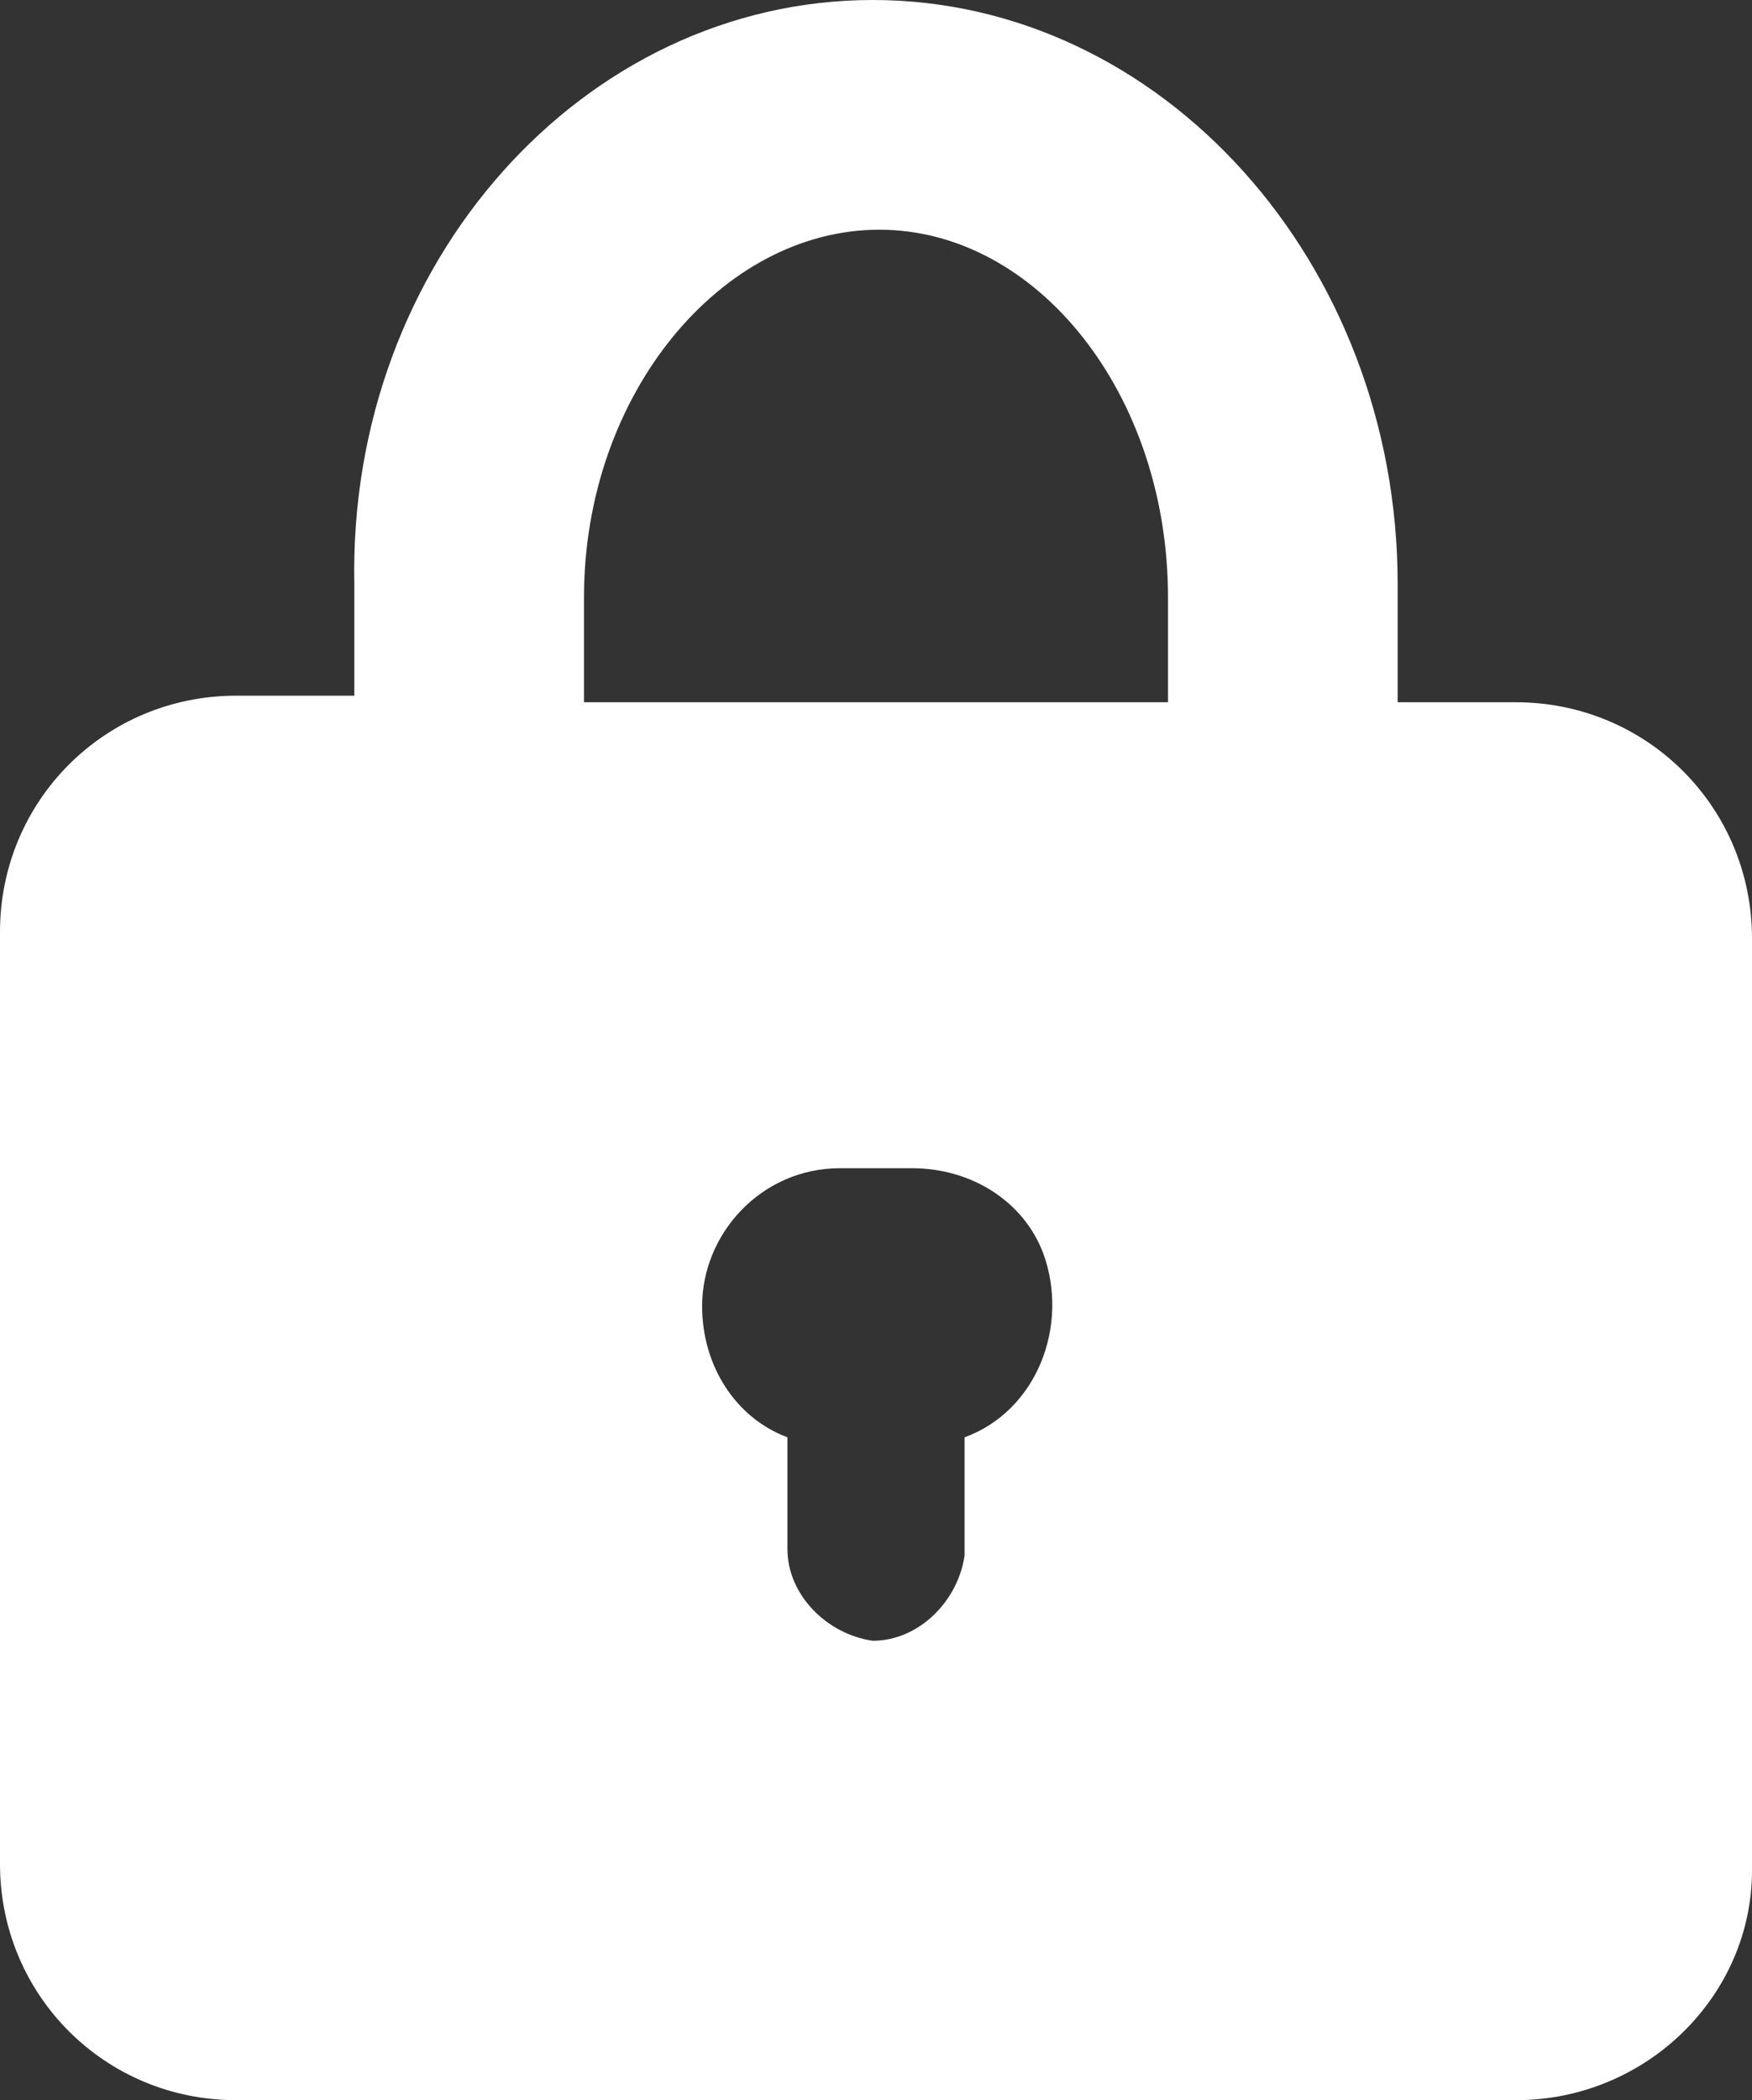
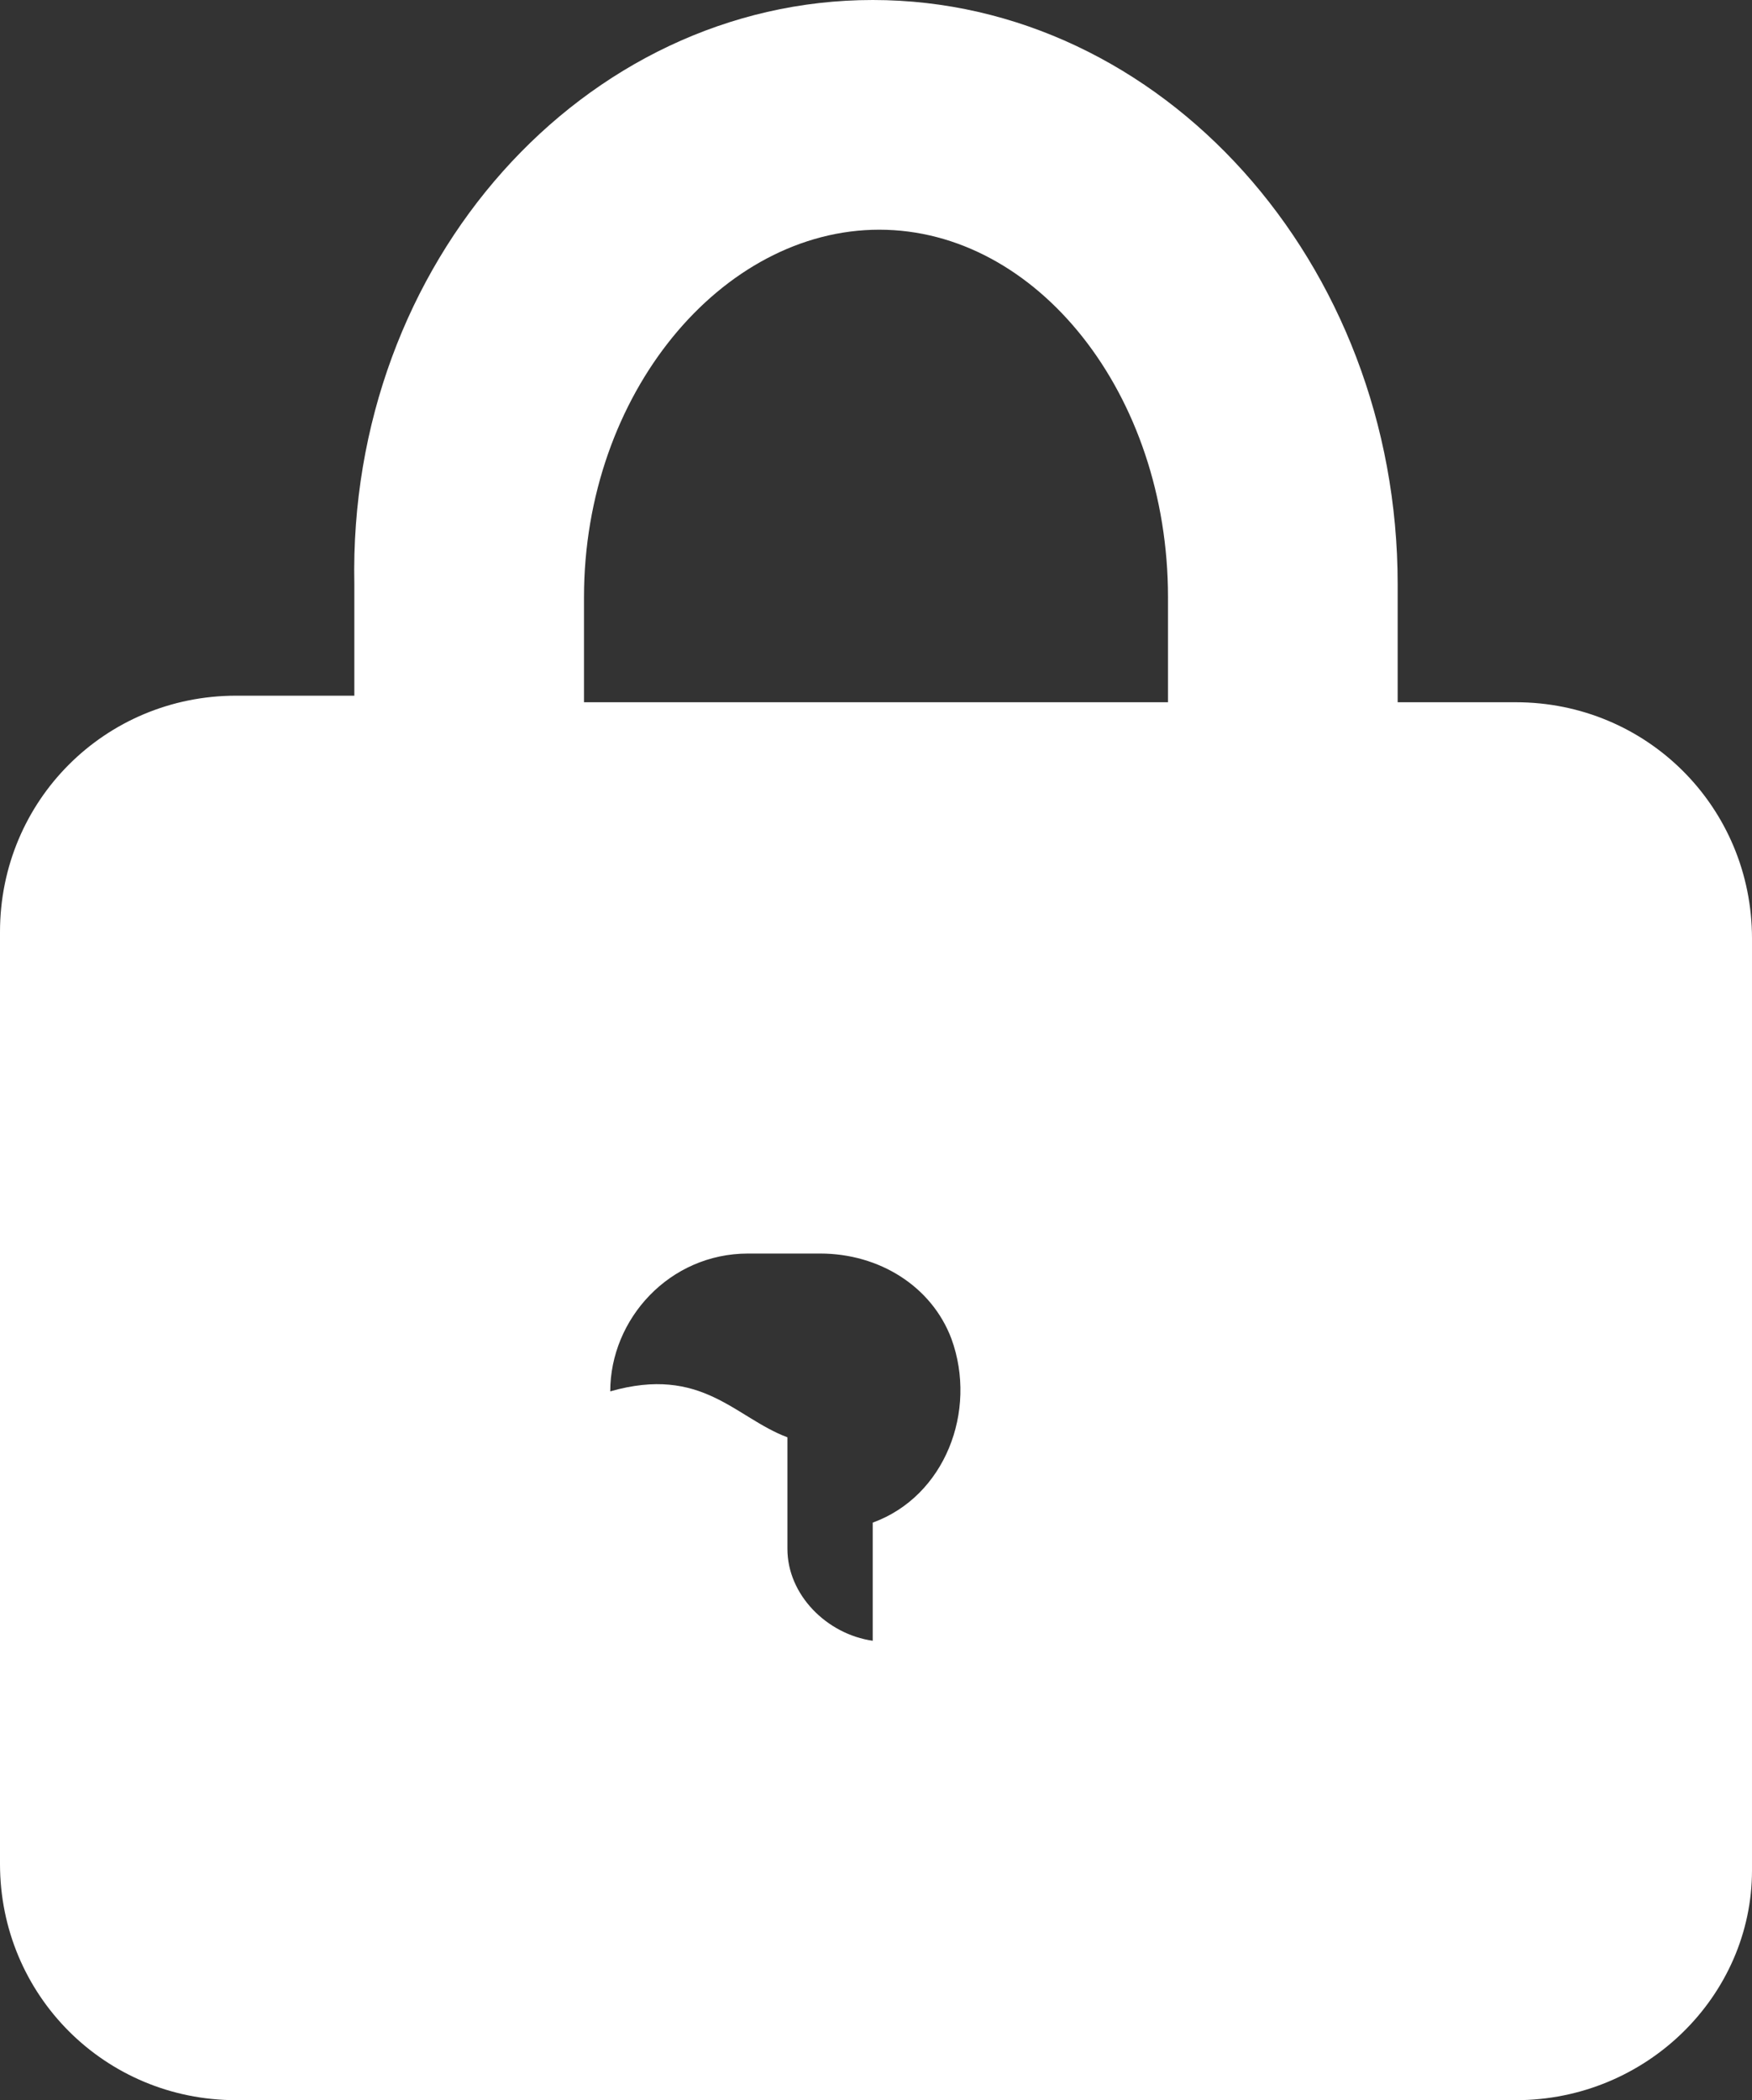
<svg xmlns="http://www.w3.org/2000/svg" version="1.1" id="Layer_1" x="0px" y="0px" viewBox="0 0 26.7 32" style="enable-background:new 0 0 26.7 32;" xml:space="preserve">
  <rect x="0" y="0" width="26.7" height="32" fill="#333333" stroke="none" />
  <style type="text/css">
	.st0{fill:#FFFFFF;}
</style>
-   <path id="icon-sevure.svg" class="st0" d="M23.1,32H3.6c-2,0-3.6-1.6-3.6-3.6V14.2c0-2,1.6-3.6,3.6-3.6h1.8V8.9C5.3,4,8.9,0,13.3,0  s8,4,8,8.9v1.8h1.8c2,0,3.6,1.6,3.6,3.6v14.2C26.7,30.4,25.1,32,23.1,32z M12,21.9v1.7c0,0.7,0.6,1.3,1.3,1.4c0.7,0,1.3-0.6,1.4-1.3  c0,0,0,0,0-0.1v-1.7c1.1-0.4,1.6-1.7,1.2-2.8c-0.3-0.8-1.1-1.3-2-1.3h-1.1c-1.2,0-2.1,1-2.1,2.1C10.7,20.8,11.2,21.6,12,21.9z   M17.8,9.1c0-3.1-2-5.6-4.4-5.6S8.9,6,8.9,9.1v1.6h8.9V9.1z" />
+   <path id="icon-sevure.svg" class="st0" d="M23.1,32H3.6c-2,0-3.6-1.6-3.6-3.6V14.2c0-2,1.6-3.6,3.6-3.6h1.8V8.9C5.3,4,8.9,0,13.3,0  s8,4,8,8.9v1.8h1.8c2,0,3.6,1.6,3.6,3.6v14.2C26.7,30.4,25.1,32,23.1,32z M12,21.9v1.7c0,0.7,0.6,1.3,1.3,1.4c0,0,0,0,0-0.1v-1.7c1.1-0.4,1.6-1.7,1.2-2.8c-0.3-0.8-1.1-1.3-2-1.3h-1.1c-1.2,0-2.1,1-2.1,2.1C10.7,20.8,11.2,21.6,12,21.9z   M17.8,9.1c0-3.1-2-5.6-4.4-5.6S8.9,6,8.9,9.1v1.6h8.9V9.1z" />
</svg>